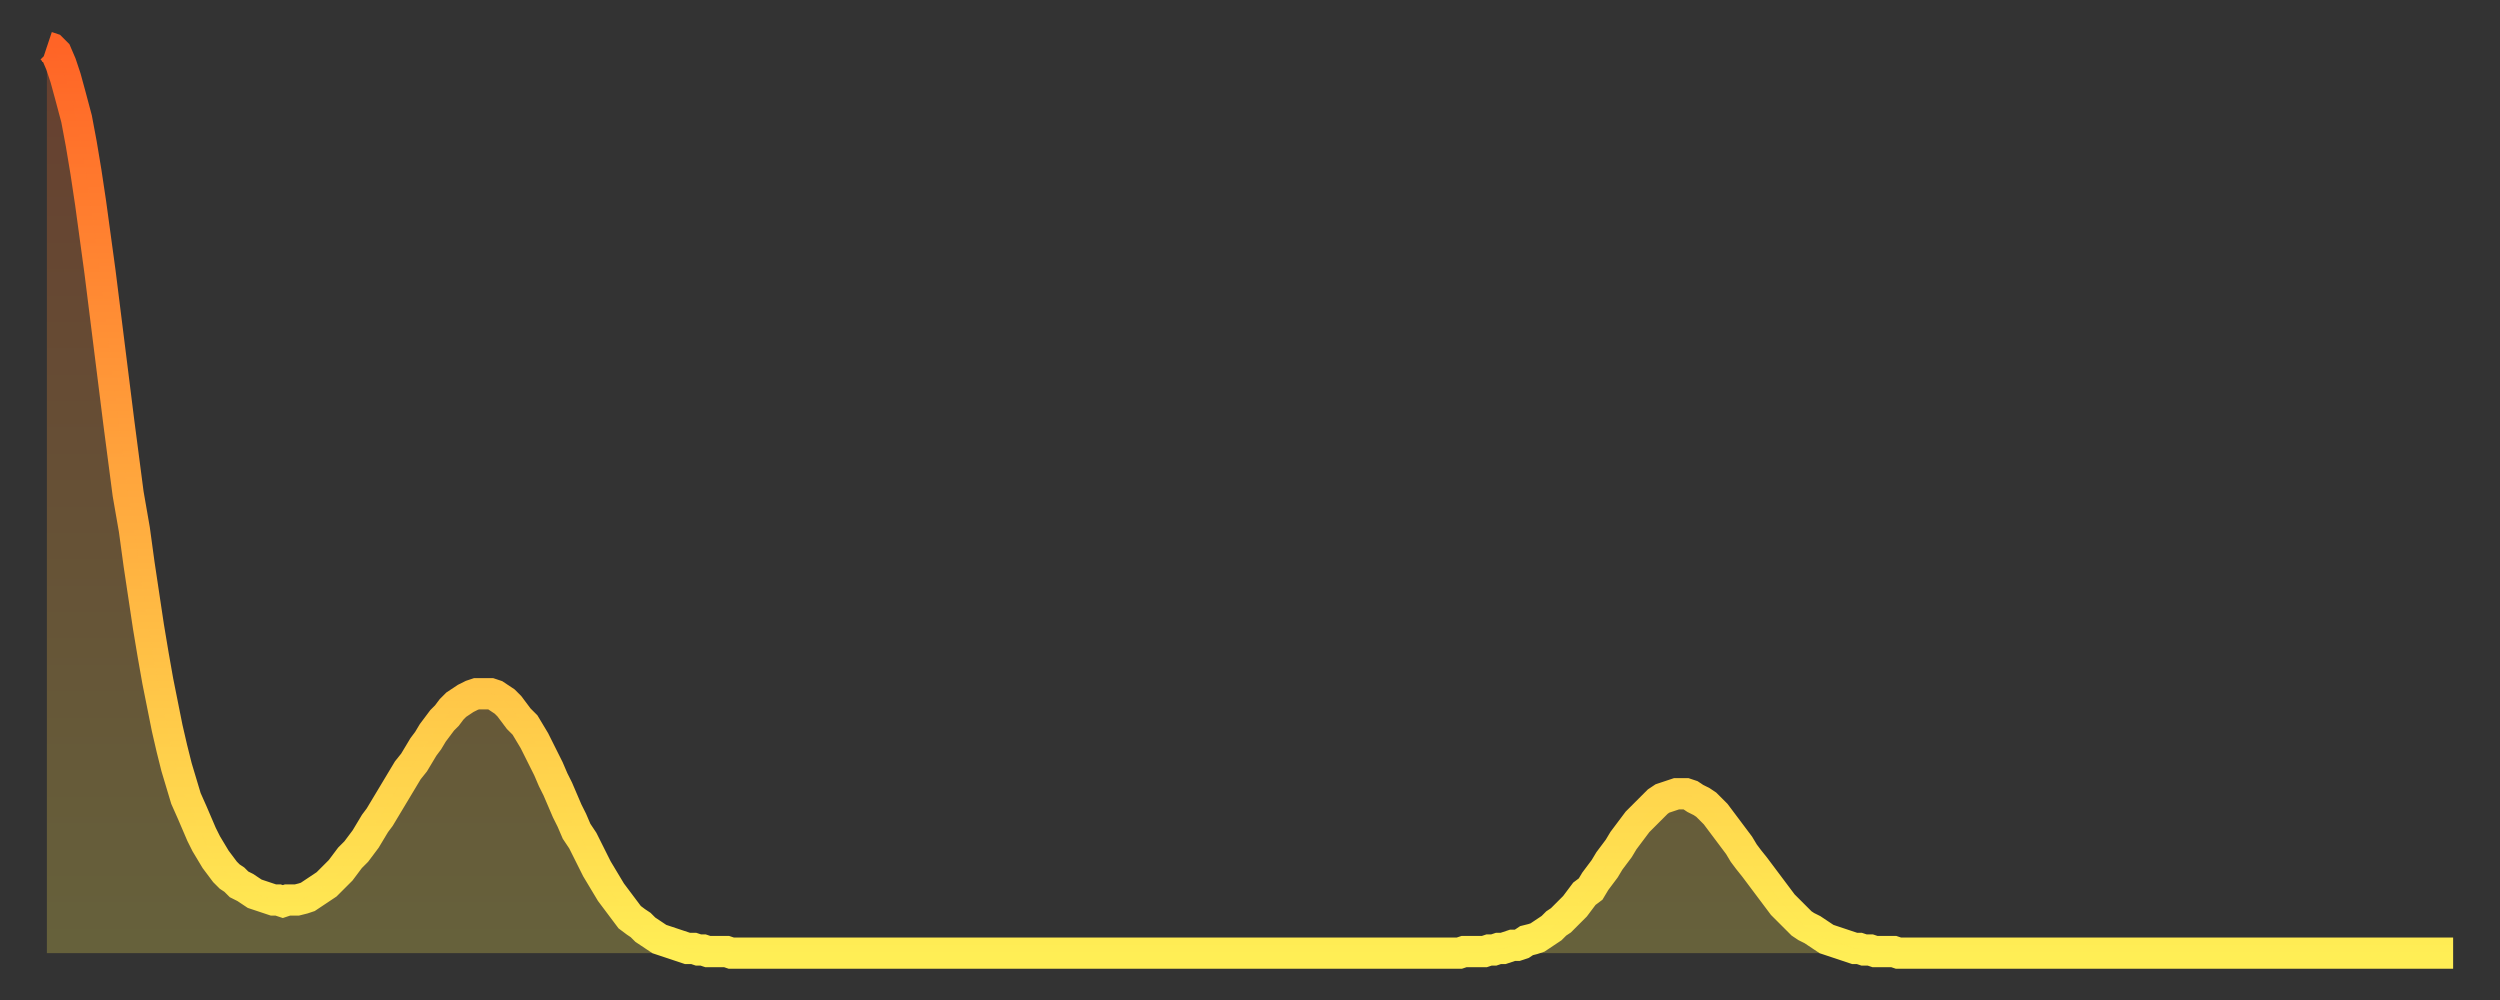
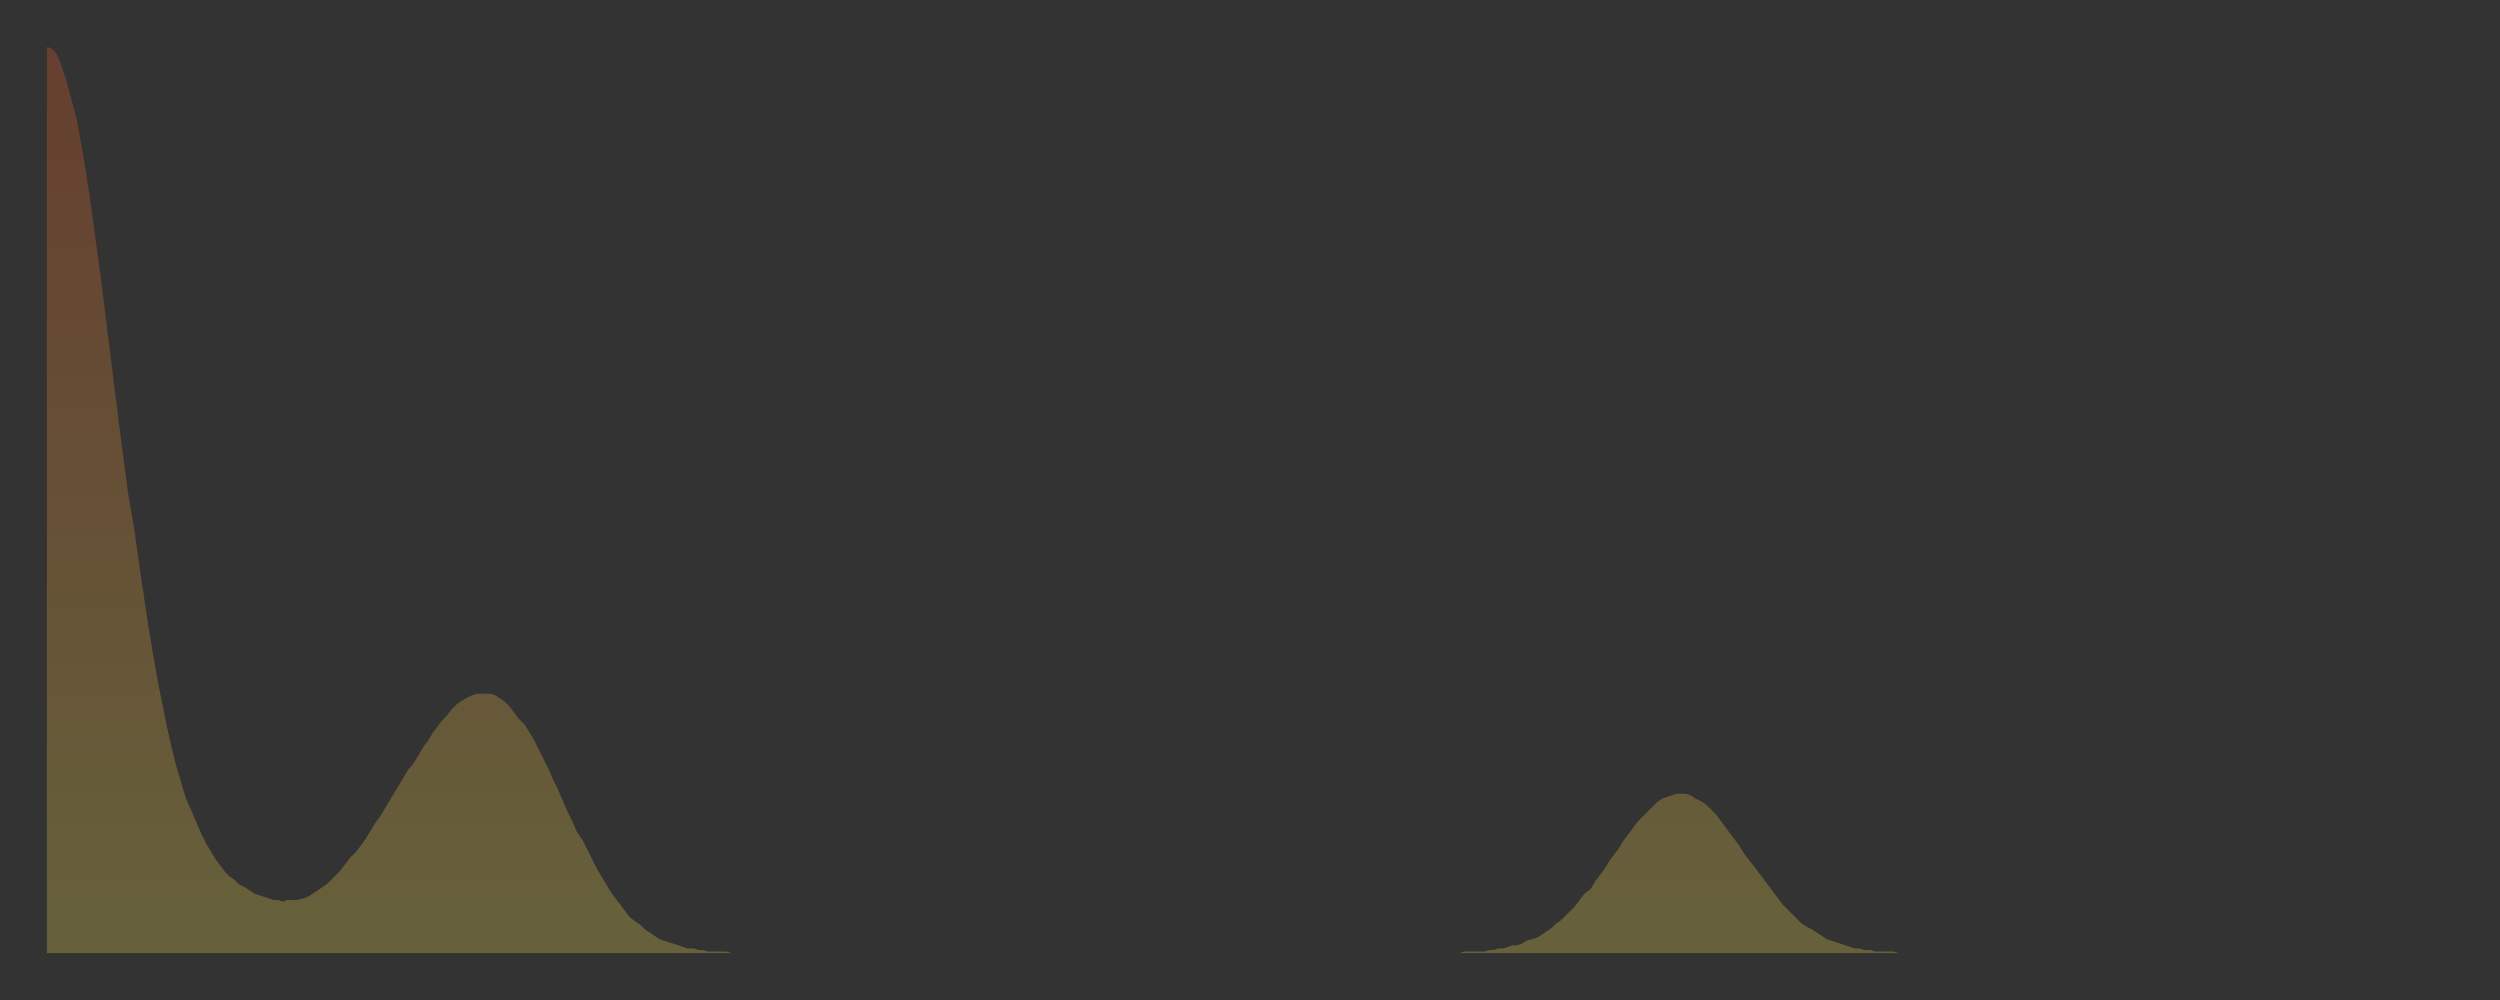
<svg xmlns="http://www.w3.org/2000/svg" baseProfile="full" height="64" version="1.1" width="160">
  <rect width="100%" height="100%" fill="#333333" stroke="none" />
  <defs>
    <linearGradient id="id562748" x1="0" x2="0" y1="0" y2="1">
      <stop offset="0%" stop-color="#ff6426" />
      <stop offset="50%" stop-color="#ffa93e" />
      <stop offset="100%" stop-color="#ffee55" />
    </linearGradient>
  </defs>
  <g transform="translate(3,3)">
    <g>
-       <path d="M 0.0 0.0 0.3 0.1 0.6 0.4 0.9 1.1 1.2 2.0 1.5 3.1 1.9 4.6 2.2 6.2 2.5 8.0 2.8 10.0 3.1 12.2 3.4 14.4 3.7 16.8 4.0 19.2 4.3 21.6 4.6 24.0 4.9 26.3 5.2 28.6 5.6 30.9 5.9 33.1 6.2 35.1 6.5 37.1 6.8 38.9 7.1 40.6 7.4 42.1 7.7 43.6 8.0 44.9 8.3 46.1 8.6 47.1 8.9 48.1 9.3 49.0 9.6 49.7 9.9 50.4 10.2 51.0 10.5 51.5 10.8 52.0 11.1 52.4 11.4 52.8 11.7 53.1 12.0 53.3 12.3 53.6 12.7 53.8 13.0 54.0 13.3 54.2 13.6 54.3 13.9 54.4 14.2 54.5 14.5 54.6 14.8 54.6 15.1 54.7 15.4 54.6 15.7 54.6 16.0 54.6 16.4 54.5 16.7 54.4 17.0 54.2 17.3 54.0 17.6 53.8 17.9 53.6 18.2 53.3 18.5 53.0 18.8 52.7 19.1 52.3 19.4 51.9 19.8 51.5 20.1 51.1 20.4 50.7 20.7 50.2 21.0 49.7 21.3 49.3 21.6 48.8 21.9 48.3 22.2 47.8 22.5 47.3 22.8 46.8 23.1 46.3 23.5 45.8 23.8 45.3 24.1 44.8 24.4 44.4 24.7 43.9 25.0 43.5 25.3 43.1 25.6 42.8 25.9 42.4 26.2 42.1 26.5 41.9 26.8 41.7 27.2 41.5 27.5 41.4 27.8 41.4 28.1 41.4 28.4 41.4 28.7 41.5 29.0 41.7 29.3 41.9 29.6 42.2 29.9 42.6 30.2 43.0 30.6 43.4 30.9 43.9 31.2 44.4 31.5 45.0 31.8 45.6 32.1 46.2 32.4 46.9 32.7 47.5 33.0 48.2 33.3 48.9 33.6 49.5 33.9 50.2 34.3 50.8 34.6 51.4 34.9 52.0 35.2 52.6 35.5 53.1 35.8 53.6 36.1 54.1 36.4 54.5 36.7 54.9 37.0 55.3 37.3 55.7 37.7 56.0 38.0 56.2 38.3 56.5 38.6 56.7 38.9 56.9 39.2 57.1 39.5 57.2 39.8 57.3 40.1 57.4 40.4 57.5 40.7 57.6 41.0 57.7 41.4 57.7 41.7 57.8 42.0 57.8 42.3 57.9 42.6 57.9 42.9 57.9 43.2 57.9 43.5 57.9 43.8 58.0 44.1 58.0 44.4 58.0 44.7 58.0 45.1 58.0 45.4 58.0 45.7 58.0 46.0 58.0 46.3 58.0 46.6 58.0 46.9 58.0 47.2 58.0 47.5 58.0 47.8 58.0 48.1 58.0 48.5 58.0 48.8 58.0 49.1 58.0 49.4 58.0 49.7 58.0 50.0 58.0 50.3 58.0 50.6 58.0 50.9 58.0 51.2 58.0 51.5 58.0 51.8 58.0 52.2 58.0 52.5 58.0 52.8 58.0 53.1 58.0 53.4 58.0 53.7 58.0 54.0 58.0 54.3 58.0 54.6 58.0 54.9 58.0 55.2 58.0 55.6 58.0 55.9 58.0 56.2 58.0 56.5 58.0 56.8 58.0 57.1 58.0 57.4 58.0 57.7 58.0 58.0 58.0 58.3 58.0 58.6 58.0 58.9 58.0 59.3 58.0 59.6 58.0 59.9 58.0 60.2 58.0 60.5 58.0 60.8 58.0 61.1 58.0 61.4 58.0 61.7 58.0 62.0 58.0 62.3 58.0 62.6 58.0 63.0 58.0 63.3 58.0 63.6 58.0 63.9 58.0 64.2 58.0 64.5 58.0 64.8 58.0 65.1 58.0 65.4 58.0 65.7 58.0 66.0 58.0 66.4 58.0 66.7 58.0 67.0 58.0 67.3 58.0 67.6 58.0 67.9 58.0 68.2 58.0 68.5 58.0 68.8 58.0 69.1 58.0 69.4 58.0 69.7 58.0 70.1 58.0 70.4 58.0 70.7 58.0 71.0 58.0 71.3 58.0 71.6 58.0 71.9 58.0 72.2 58.0 72.5 58.0 72.8 58.0 73.1 58.0 73.5 58.0 73.8 58.0 74.1 58.0 74.4 58.0 74.7 58.0 75.0 58.0 75.3 58.0 75.6 58.0 75.9 58.0 76.2 58.0 76.5 58.0 76.8 58.0 77.2 58.0 77.5 58.0 77.8 58.0 78.1 58.0 78.4 58.0 78.7 58.0 79.0 58.0 79.3 58.0 79.6 58.0 79.9 58.0 80.2 58.0 80.5 58.0 80.9 58.0 81.2 58.0 81.5 58.0 81.8 58.0 82.1 58.0 82.4 58.0 82.7 58.0 83.0 58.0 83.3 58.0 83.6 58.0 83.9 58.0 84.3 58.0 84.6 58.0 84.9 58.0 85.2 58.0 85.5 58.0 85.8 58.0 86.1 58.0 86.4 58.0 86.7 58.0 87.0 58.0 87.3 58.0 87.6 58.0 88.0 58.0 88.3 58.0 88.6 58.0 88.9 58.0 89.2 58.0 89.5 58.0 89.8 58.0 90.1 58.0 90.4 58.0 90.7 57.9 91.0 57.9 91.4 57.9 91.7 57.9 92.0 57.9 92.3 57.8 92.6 57.8 92.9 57.7 93.2 57.7 93.5 57.6 93.8 57.5 94.1 57.5 94.4 57.4 94.7 57.2 95.1 57.1 95.4 57.0 95.7 56.8 96.0 56.6 96.3 56.4 96.6 56.1 96.9 55.9 97.2 55.6 97.5 55.3 97.8 55.0 98.1 54.6 98.4 54.2 98.8 53.9 99.1 53.4 99.4 53.0 99.7 52.6 100.0 52.1 100.3 51.7 100.6 51.3 100.9 50.8 101.2 50.4 101.5 50.0 101.8 49.6 102.2 49.2 102.5 48.9 102.8 48.6 103.1 48.3 103.4 48.1 103.7 48.0 104.0 47.9 104.3 47.8 104.6 47.8 104.9 47.8 105.2 47.9 105.5 48.1 105.9 48.3 106.2 48.5 106.5 48.8 106.8 49.1 107.1 49.5 107.4 49.9 107.7 50.3 108.0 50.7 108.3 51.1 108.6 51.6 108.9 52.0 109.3 52.5 109.6 52.9 109.9 53.3 110.2 53.7 110.5 54.1 110.8 54.5 111.1 54.9 111.4 55.2 111.7 55.5 112.0 55.8 112.3 56.1 112.6 56.3 113.0 56.5 113.3 56.7 113.6 56.9 113.9 57.1 114.2 57.2 114.5 57.3 114.8 57.4 115.1 57.5 115.4 57.6 115.7 57.7 116.0 57.7 116.3 57.8 116.7 57.8 117.0 57.9 117.3 57.9 117.6 57.9 117.9 57.9 118.2 57.9 118.5 58.0 118.8 58.0 119.1 58.0 119.4 58.0 119.7 58.0 120.1 58.0 120.4 58.0 120.7 58.0 121.0 58.0 121.3 58.0 121.6 58.0 121.9 58.0 122.2 58.0 122.5 58.0 122.8 58.0 123.1 58.0 123.4 58.0 123.8 58.0 124.1 58.0 124.4 58.0 124.7 58.0 125.0 58.0 125.3 58.0 125.6 58.0 125.9 58.0 126.2 58.0 126.5 58.0 126.8 58.0 127.2 58.0 127.5 58.0 127.8 58.0 128.1 58.0 128.4 58.0 128.7 58.0 129.0 58.0 129.3 58.0 129.6 58.0 129.9 58.0 130.2 58.0 130.5 58.0 130.9 58.0 131.2 58.0 131.5 58.0 131.8 58.0 132.1 58.0 132.4 58.0 132.7 58.0 133.0 58.0 133.3 58.0 133.6 58.0 133.9 58.0 134.2 58.0 134.6 58.0 134.9 58.0 135.2 58.0 135.5 58.0 135.8 58.0 136.1 58.0 136.4 58.0 136.7 58.0 137.0 58.0 137.3 58.0 137.6 58.0 138.0 58.0 138.3 58.0 138.6 58.0 138.9 58.0 139.2 58.0 139.5 58.0 139.8 58.0 140.1 58.0 140.4 58.0 140.7 58.0 141.0 58.0 141.3 58.0 141.7 58.0 142.0 58.0 142.3 58.0 142.6 58.0 142.9 58.0 143.2 58.0 143.5 58.0 143.8 58.0 144.1 58.0 144.4 58.0 144.7 58.0 145.1 58.0 145.4 58.0 145.7 58.0 146.0 58.0 146.3 58.0 146.6 58.0 146.9 58.0 147.2 58.0 147.5 58.0 147.8 58.0 148.1 58.0 148.4 58.0 148.8 58.0 149.1 58.0 149.4 58.0 149.7 58.0 150.0 58.0 150.3 58.0 150.6 58.0 150.9 58.0 151.2 58.0 151.5 58.0 151.8 58.0 152.1 58.0 152.5 58.0 152.8 58.0 153.1 58.0 153.4 58.0 153.7 58.0 154.0 58.0" fill="none" id="graph-curve" opacity="1" stroke="url(#id562748)" stroke-width="2" />
      <path d="M 0 58 L 0.0 0.0 0.3 0.1 0.6 0.4 0.9 1.1 1.2 2.0 1.5 3.1 1.9 4.6 2.2 6.2 2.5 8.0 2.8 10.0 3.1 12.2 3.4 14.4 3.7 16.8 4.0 19.2 4.3 21.6 4.6 24.0 4.9 26.3 5.2 28.6 5.6 30.9 5.9 33.1 6.2 35.1 6.5 37.1 6.8 38.9 7.1 40.6 7.4 42.1 7.7 43.6 8.0 44.9 8.3 46.1 8.6 47.1 8.9 48.1 9.3 49.0 9.6 49.7 9.9 50.4 10.2 51.0 10.5 51.5 10.8 52.0 11.1 52.4 11.4 52.8 11.7 53.1 12.0 53.3 12.3 53.6 12.7 53.8 13.0 54.0 13.3 54.2 13.6 54.3 13.9 54.4 14.2 54.5 14.5 54.6 14.8 54.6 15.1 54.7 15.4 54.6 15.7 54.6 16.0 54.6 16.4 54.5 16.7 54.4 17.0 54.2 17.3 54.0 17.6 53.8 17.9 53.6 18.2 53.3 18.5 53.0 18.8 52.7 19.1 52.3 19.4 51.9 19.8 51.5 20.1 51.1 20.4 50.7 20.7 50.2 21.0 49.7 21.3 49.3 21.6 48.8 21.9 48.3 22.2 47.8 22.5 47.3 22.8 46.8 23.1 46.3 23.5 45.8 23.8 45.3 24.1 44.8 24.4 44.4 24.7 43.9 25.0 43.5 25.3 43.1 25.6 42.8 25.9 42.4 26.2 42.1 26.5 41.9 26.8 41.7 27.2 41.5 27.5 41.4 27.8 41.4 28.1 41.4 28.4 41.4 28.7 41.5 29.0 41.7 29.3 41.9 29.6 42.2 29.9 42.6 30.2 43.0 30.6 43.4 30.9 43.9 31.2 44.4 31.5 45.0 31.8 45.6 32.1 46.2 32.4 46.9 32.7 47.5 33.0 48.2 33.3 48.9 33.6 49.5 33.9 50.2 34.3 50.8 34.6 51.4 34.9 52.0 35.2 52.6 35.5 53.1 35.8 53.6 36.1 54.1 36.4 54.5 36.7 54.9 37.0 55.3 37.3 55.7 37.7 56.0 38.0 56.2 38.3 56.5 38.6 56.7 38.9 56.9 39.2 57.1 39.5 57.2 39.8 57.3 40.1 57.4 40.4 57.5 40.7 57.6 41.0 57.7 41.4 57.7 41.7 57.8 42.0 57.8 42.3 57.9 42.6 57.9 42.9 57.9 43.2 57.9 43.5 57.9 43.8 58.0 44.1 58.0 44.4 58.0 44.7 58.0 45.1 58.0 45.4 58.0 45.7 58.0 46.0 58.0 46.3 58.0 46.6 58.0 46.9 58.0 47.2 58.0 47.5 58.0 47.8 58.0 48.1 58.0 48.5 58.0 48.8 58.0 49.1 58.0 49.4 58.0 49.7 58.0 50.0 58.0 50.3 58.0 50.6 58.0 50.9 58.0 51.2 58.0 51.5 58.0 51.8 58.0 52.2 58.0 52.5 58.0 52.8 58.0 53.1 58.0 53.4 58.0 53.7 58.0 54.0 58.0 54.3 58.0 54.6 58.0 54.9 58.0 55.2 58.0 55.6 58.0 55.9 58.0 56.2 58.0 56.5 58.0 56.8 58.0 57.1 58.0 57.4 58.0 57.7 58.0 58.0 58.0 58.3 58.0 58.6 58.0 58.9 58.0 59.3 58.0 59.6 58.0 59.9 58.0 60.2 58.0 60.5 58.0 60.8 58.0 61.1 58.0 61.4 58.0 61.7 58.0 62.0 58.0 62.3 58.0 62.6 58.0 63.0 58.0 63.3 58.0 63.6 58.0 63.9 58.0 64.2 58.0 64.5 58.0 64.8 58.0 65.1 58.0 65.4 58.0 65.7 58.0 66.0 58.0 66.4 58.0 66.7 58.0 67.0 58.0 67.3 58.0 67.6 58.0 67.9 58.0 68.2 58.0 68.5 58.0 68.8 58.0 69.1 58.0 69.4 58.0 69.7 58.0 70.1 58.0 70.4 58.0 70.7 58.0 71.0 58.0 71.3 58.0 71.6 58.0 71.9 58.0 72.2 58.0 72.5 58.0 72.8 58.0 73.1 58.0 73.5 58.0 73.8 58.0 74.1 58.0 74.4 58.0 74.7 58.0 75.0 58.0 75.3 58.0 75.6 58.0 75.9 58.0 76.2 58.0 76.5 58.0 76.8 58.0 77.2 58.0 77.5 58.0 77.8 58.0 78.1 58.0 78.4 58.0 78.7 58.0 79.0 58.0 79.3 58.0 79.6 58.0 79.9 58.0 80.2 58.0 80.5 58.0 80.9 58.0 81.2 58.0 81.5 58.0 81.8 58.0 82.1 58.0 82.4 58.0 82.7 58.0 83.0 58.0 83.3 58.0 83.6 58.0 83.9 58.0 84.3 58.0 84.6 58.0 84.9 58.0 85.2 58.0 85.5 58.0 85.8 58.0 86.1 58.0 86.4 58.0 86.7 58.0 87.0 58.0 87.3 58.0 87.6 58.0 88.0 58.0 88.3 58.0 88.6 58.0 88.9 58.0 89.2 58.0 89.5 58.0 89.8 58.0 90.1 58.0 90.4 58.0 90.7 57.9 91.0 57.9 91.4 57.9 91.7 57.9 92.0 57.9 92.3 57.8 92.6 57.8 92.9 57.7 93.2 57.7 93.5 57.6 93.8 57.5 94.1 57.5 94.4 57.4 94.7 57.2 95.1 57.1 95.4 57.0 95.7 56.8 96.0 56.6 96.3 56.4 96.6 56.1 96.9 55.9 97.2 55.6 97.5 55.3 97.8 55.0 98.1 54.6 98.4 54.2 98.8 53.9 99.1 53.4 99.4 53.0 99.7 52.6 100.0 52.1 100.3 51.7 100.6 51.3 100.9 50.8 101.2 50.4 101.5 50.0 101.8 49.6 102.2 49.2 102.5 48.9 102.8 48.6 103.1 48.3 103.4 48.1 103.7 48.0 104.0 47.9 104.3 47.8 104.6 47.8 104.9 47.8 105.2 47.9 105.5 48.1 105.9 48.3 106.2 48.5 106.5 48.8 106.8 49.1 107.1 49.5 107.4 49.9 107.7 50.3 108.0 50.7 108.3 51.1 108.6 51.6 108.9 52.0 109.3 52.5 109.6 52.9 109.9 53.3 110.2 53.7 110.5 54.1 110.8 54.5 111.1 54.9 111.4 55.2 111.7 55.5 112.0 55.8 112.3 56.1 112.6 56.3 113.0 56.5 113.3 56.7 113.6 56.9 113.9 57.1 114.2 57.2 114.5 57.3 114.8 57.4 115.1 57.5 115.4 57.6 115.7 57.7 116.0 57.7 116.3 57.8 116.7 57.8 117.0 57.9 117.3 57.9 117.6 57.9 117.9 57.9 118.2 57.9 118.5 58.0 118.8 58.0 119.1 58.0 119.4 58.0 119.7 58.0 120.1 58.0 120.4 58.0 120.7 58.0 121.0 58.0 121.3 58.0 121.6 58.0 121.9 58.0 122.2 58.0 122.5 58.0 122.8 58.0 123.1 58.0 123.4 58.0 123.8 58.0 124.1 58.0 124.4 58.0 124.7 58.0 125.0 58.0 125.3 58.0 125.6 58.0 125.9 58.0 126.2 58.0 126.5 58.0 126.8 58.0 127.2 58.0 127.5 58.0 127.8 58.0 128.1 58.0 128.4 58.0 128.7 58.0 129.0 58.0 129.3 58.0 129.6 58.0 129.9 58.0 130.2 58.0 130.5 58.0 130.9 58.0 131.2 58.0 131.5 58.0 131.8 58.0 132.1 58.0 132.4 58.0 132.7 58.0 133.0 58.0 133.3 58.0 133.6 58.0 133.9 58.0 134.2 58.0 134.6 58.0 134.9 58.0 135.2 58.0 135.5 58.0 135.8 58.0 136.1 58.0 136.4 58.0 136.7 58.0 137.0 58.0 137.3 58.0 137.6 58.0 138.0 58.0 138.3 58.0 138.6 58.0 138.9 58.0 139.2 58.0 139.5 58.0 139.8 58.0 140.1 58.0 140.4 58.0 140.7 58.0 141.0 58.0 141.3 58.0 141.7 58.0 142.0 58.0 142.3 58.0 142.6 58.0 142.9 58.0 143.2 58.0 143.5 58.0 143.8 58.0 144.1 58.0 144.4 58.0 144.7 58.0 145.1 58.0 145.4 58.0 145.7 58.0 146.0 58.0 146.3 58.0 146.6 58.0 146.9 58.0 147.2 58.0 147.5 58.0 147.8 58.0 148.1 58.0 148.4 58.0 148.8 58.0 149.1 58.0 149.4 58.0 149.7 58.0 150.0 58.0 150.3 58.0 150.6 58.0 150.9 58.0 151.2 58.0 151.5 58.0 151.8 58.0 152.1 58.0 152.5 58.0 152.8 58.0 153.1 58.0 153.4 58.0 153.7 58.0 154.0 58.0 154 58" fill="url(#id562748)" fill-opacity=".25" id="graph-shadow" />
    </g>
  </g>
</svg>